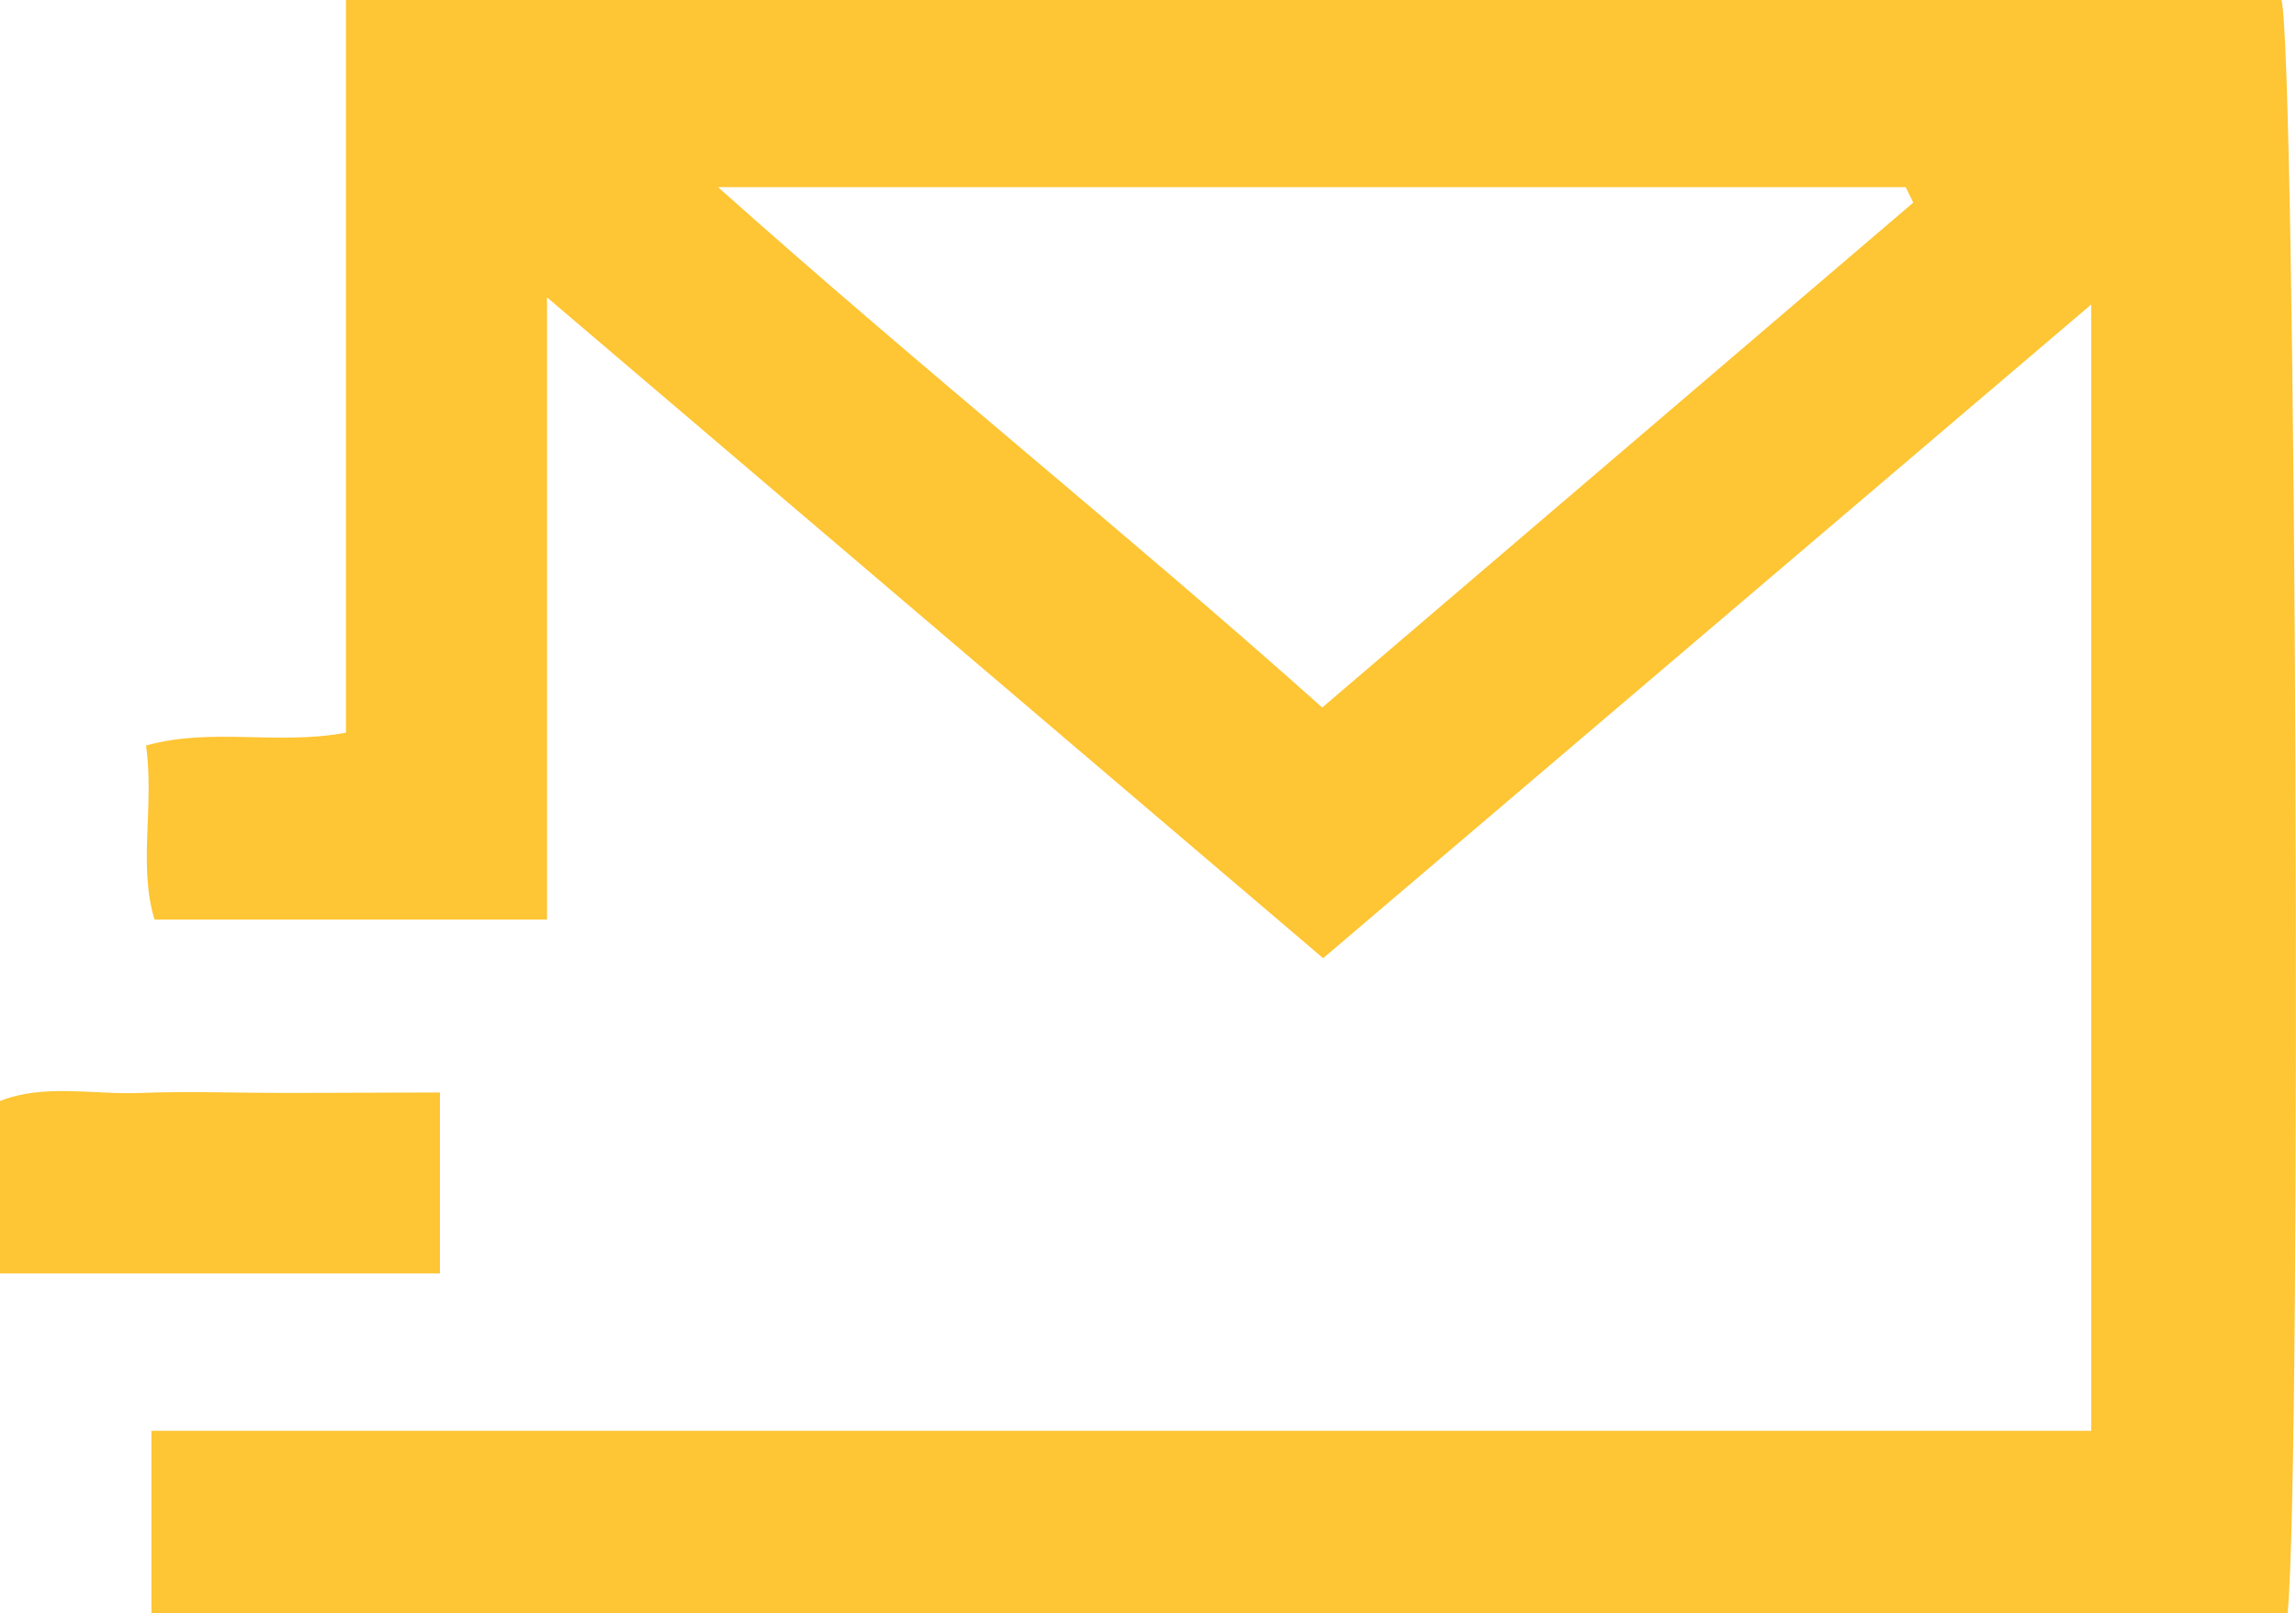
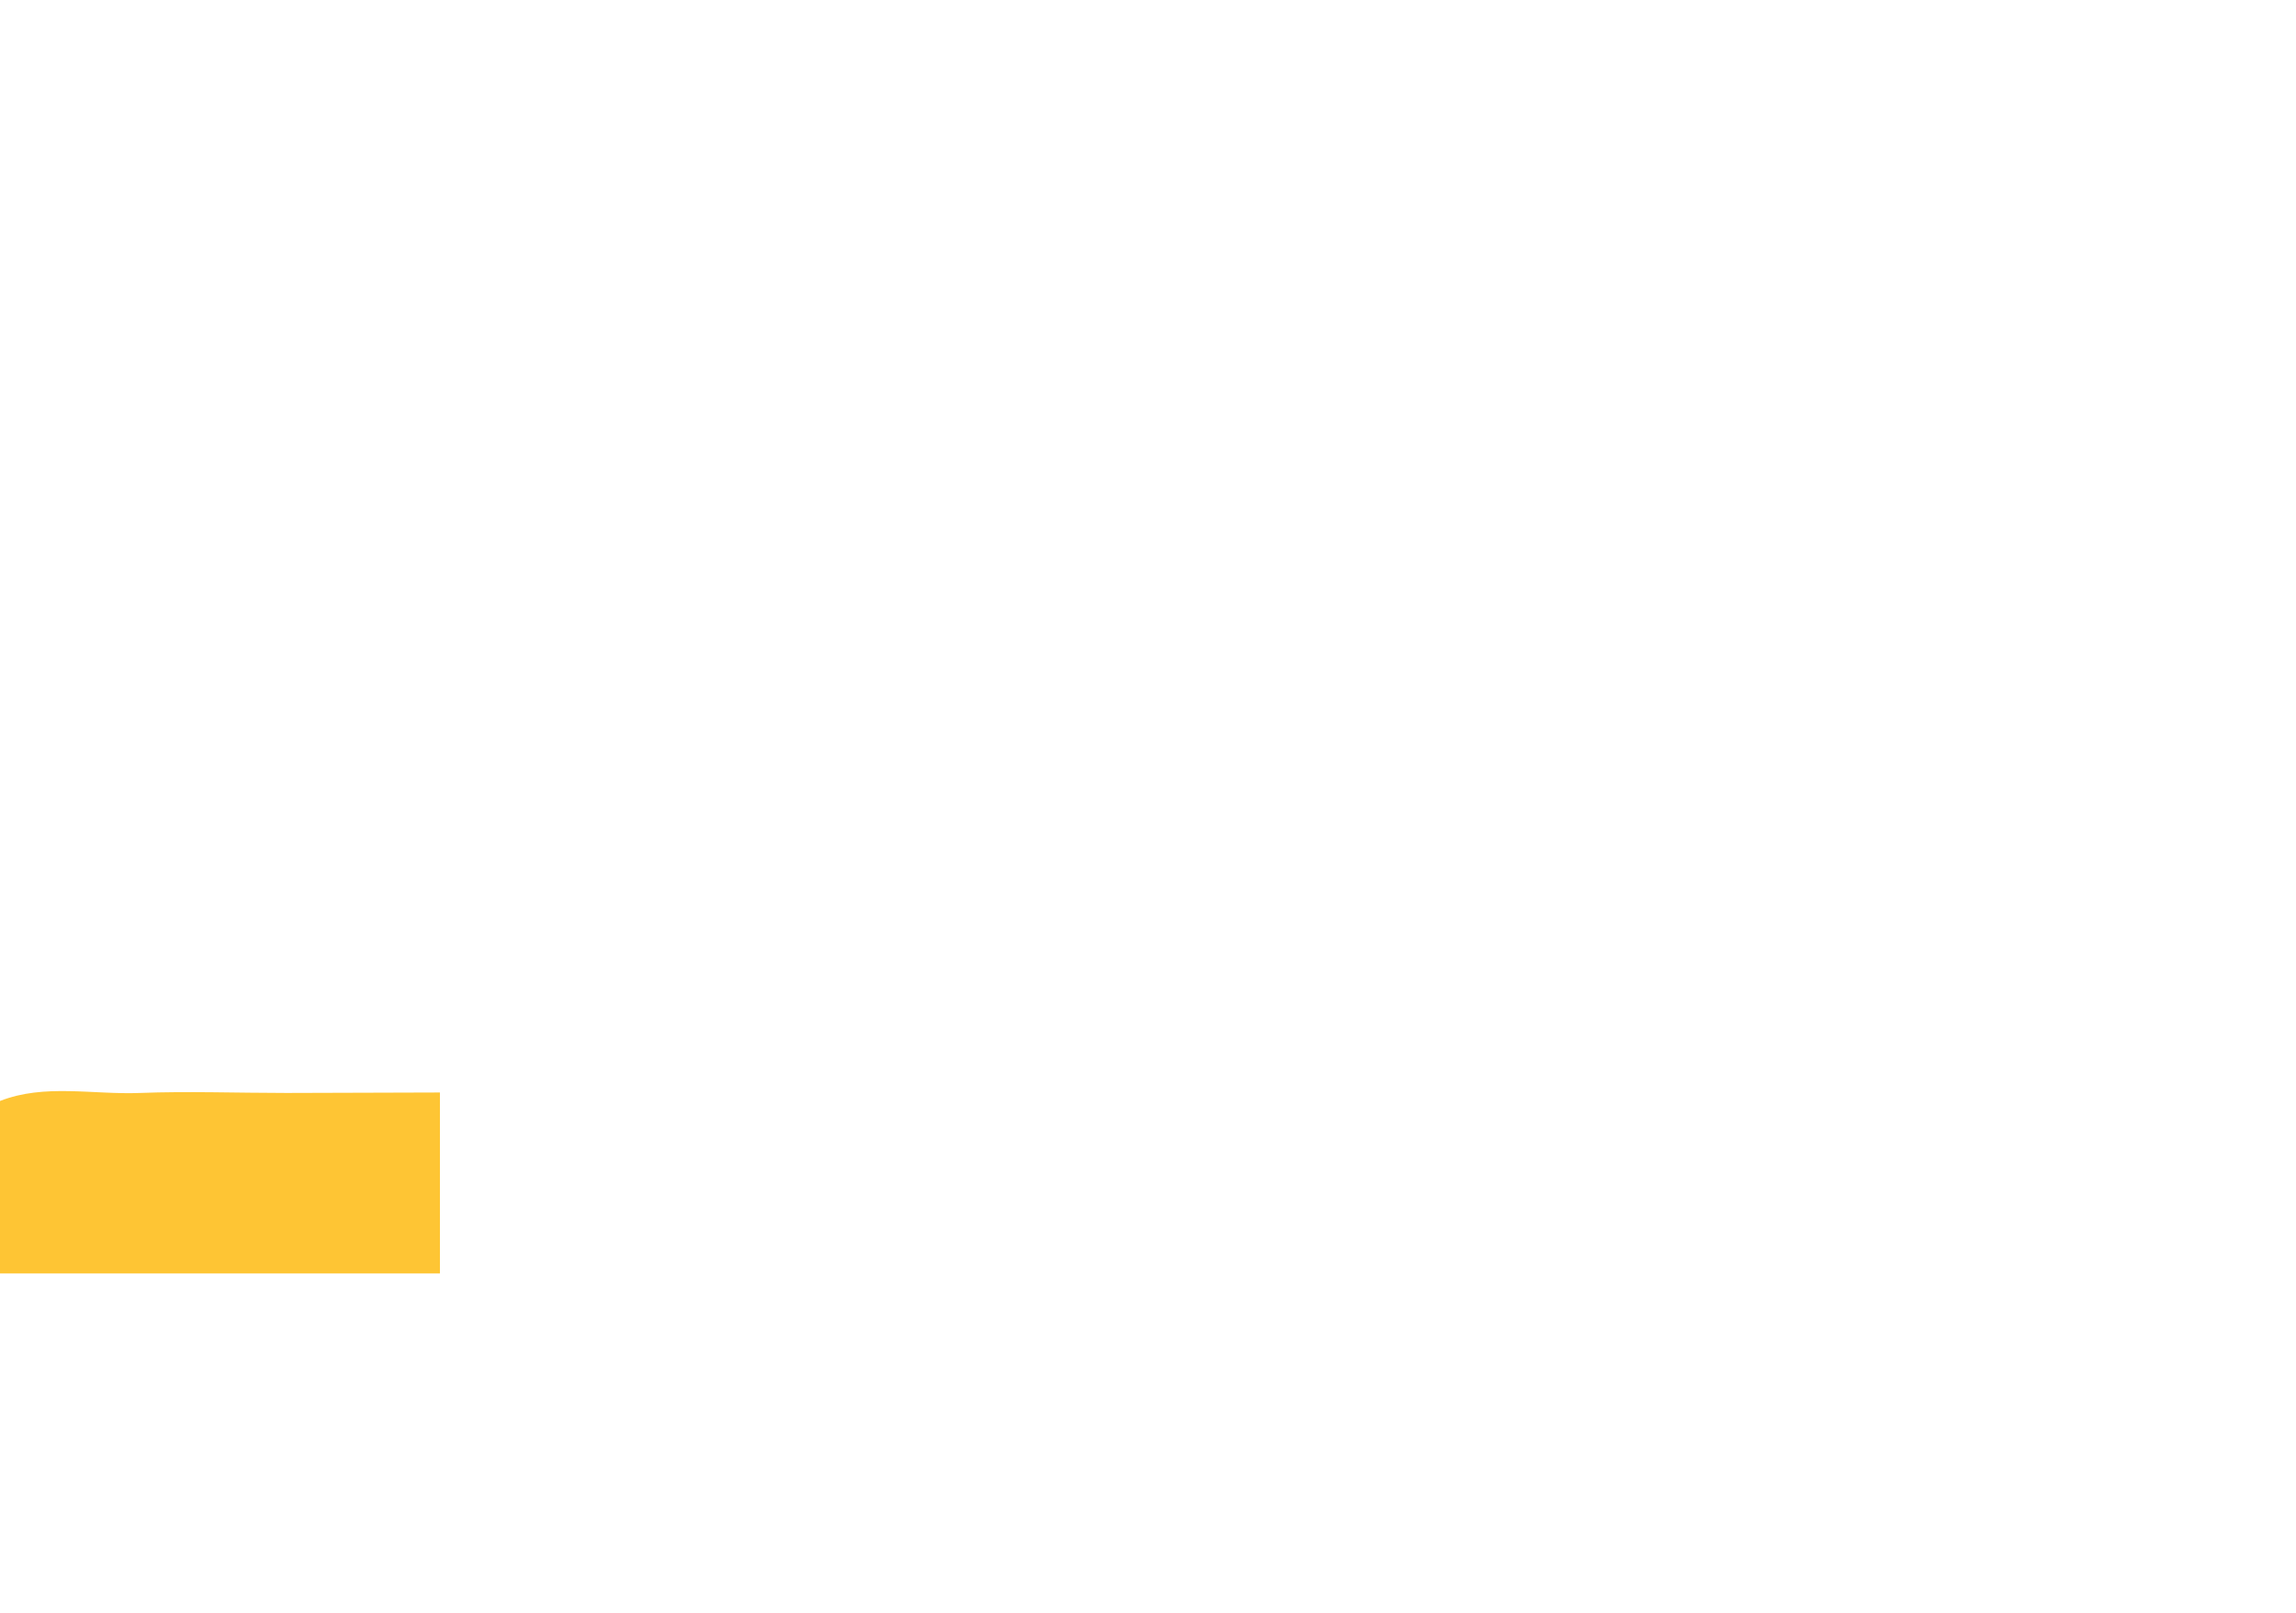
<svg xmlns="http://www.w3.org/2000/svg" viewBox="0 0 148.59 104.38">
  <defs>
    <style>.cls-1{fill:#fec534;}</style>
  </defs>
  <title>Asset 25</title>
  <g id="Layer_2" data-name="Layer 2">
    <g id="Layer_1-2" data-name="Layer 1">
-       <path class="cls-1" d="M35.4,19.24V59.5H10C8.93,56,10,52.15,9.45,48.24c4.26-1.19,8.44,0,12.94-.83V0H147.65c.94,3.46,1.34,94.26.4,104.38H9.8V92.58H135.34V19.7L85.63,62Zm88.42-6.13-.49-1H46.47C59.87,24.07,73,34.55,85.57,45.78Z" />
      <path class="cls-1" d="M28.47,70.69V82.4H0V71.24c2.86-1.13,6-.4,9.07-.52s6.31,0,9.47,0Z" />
    </g>
  </g>
</svg>